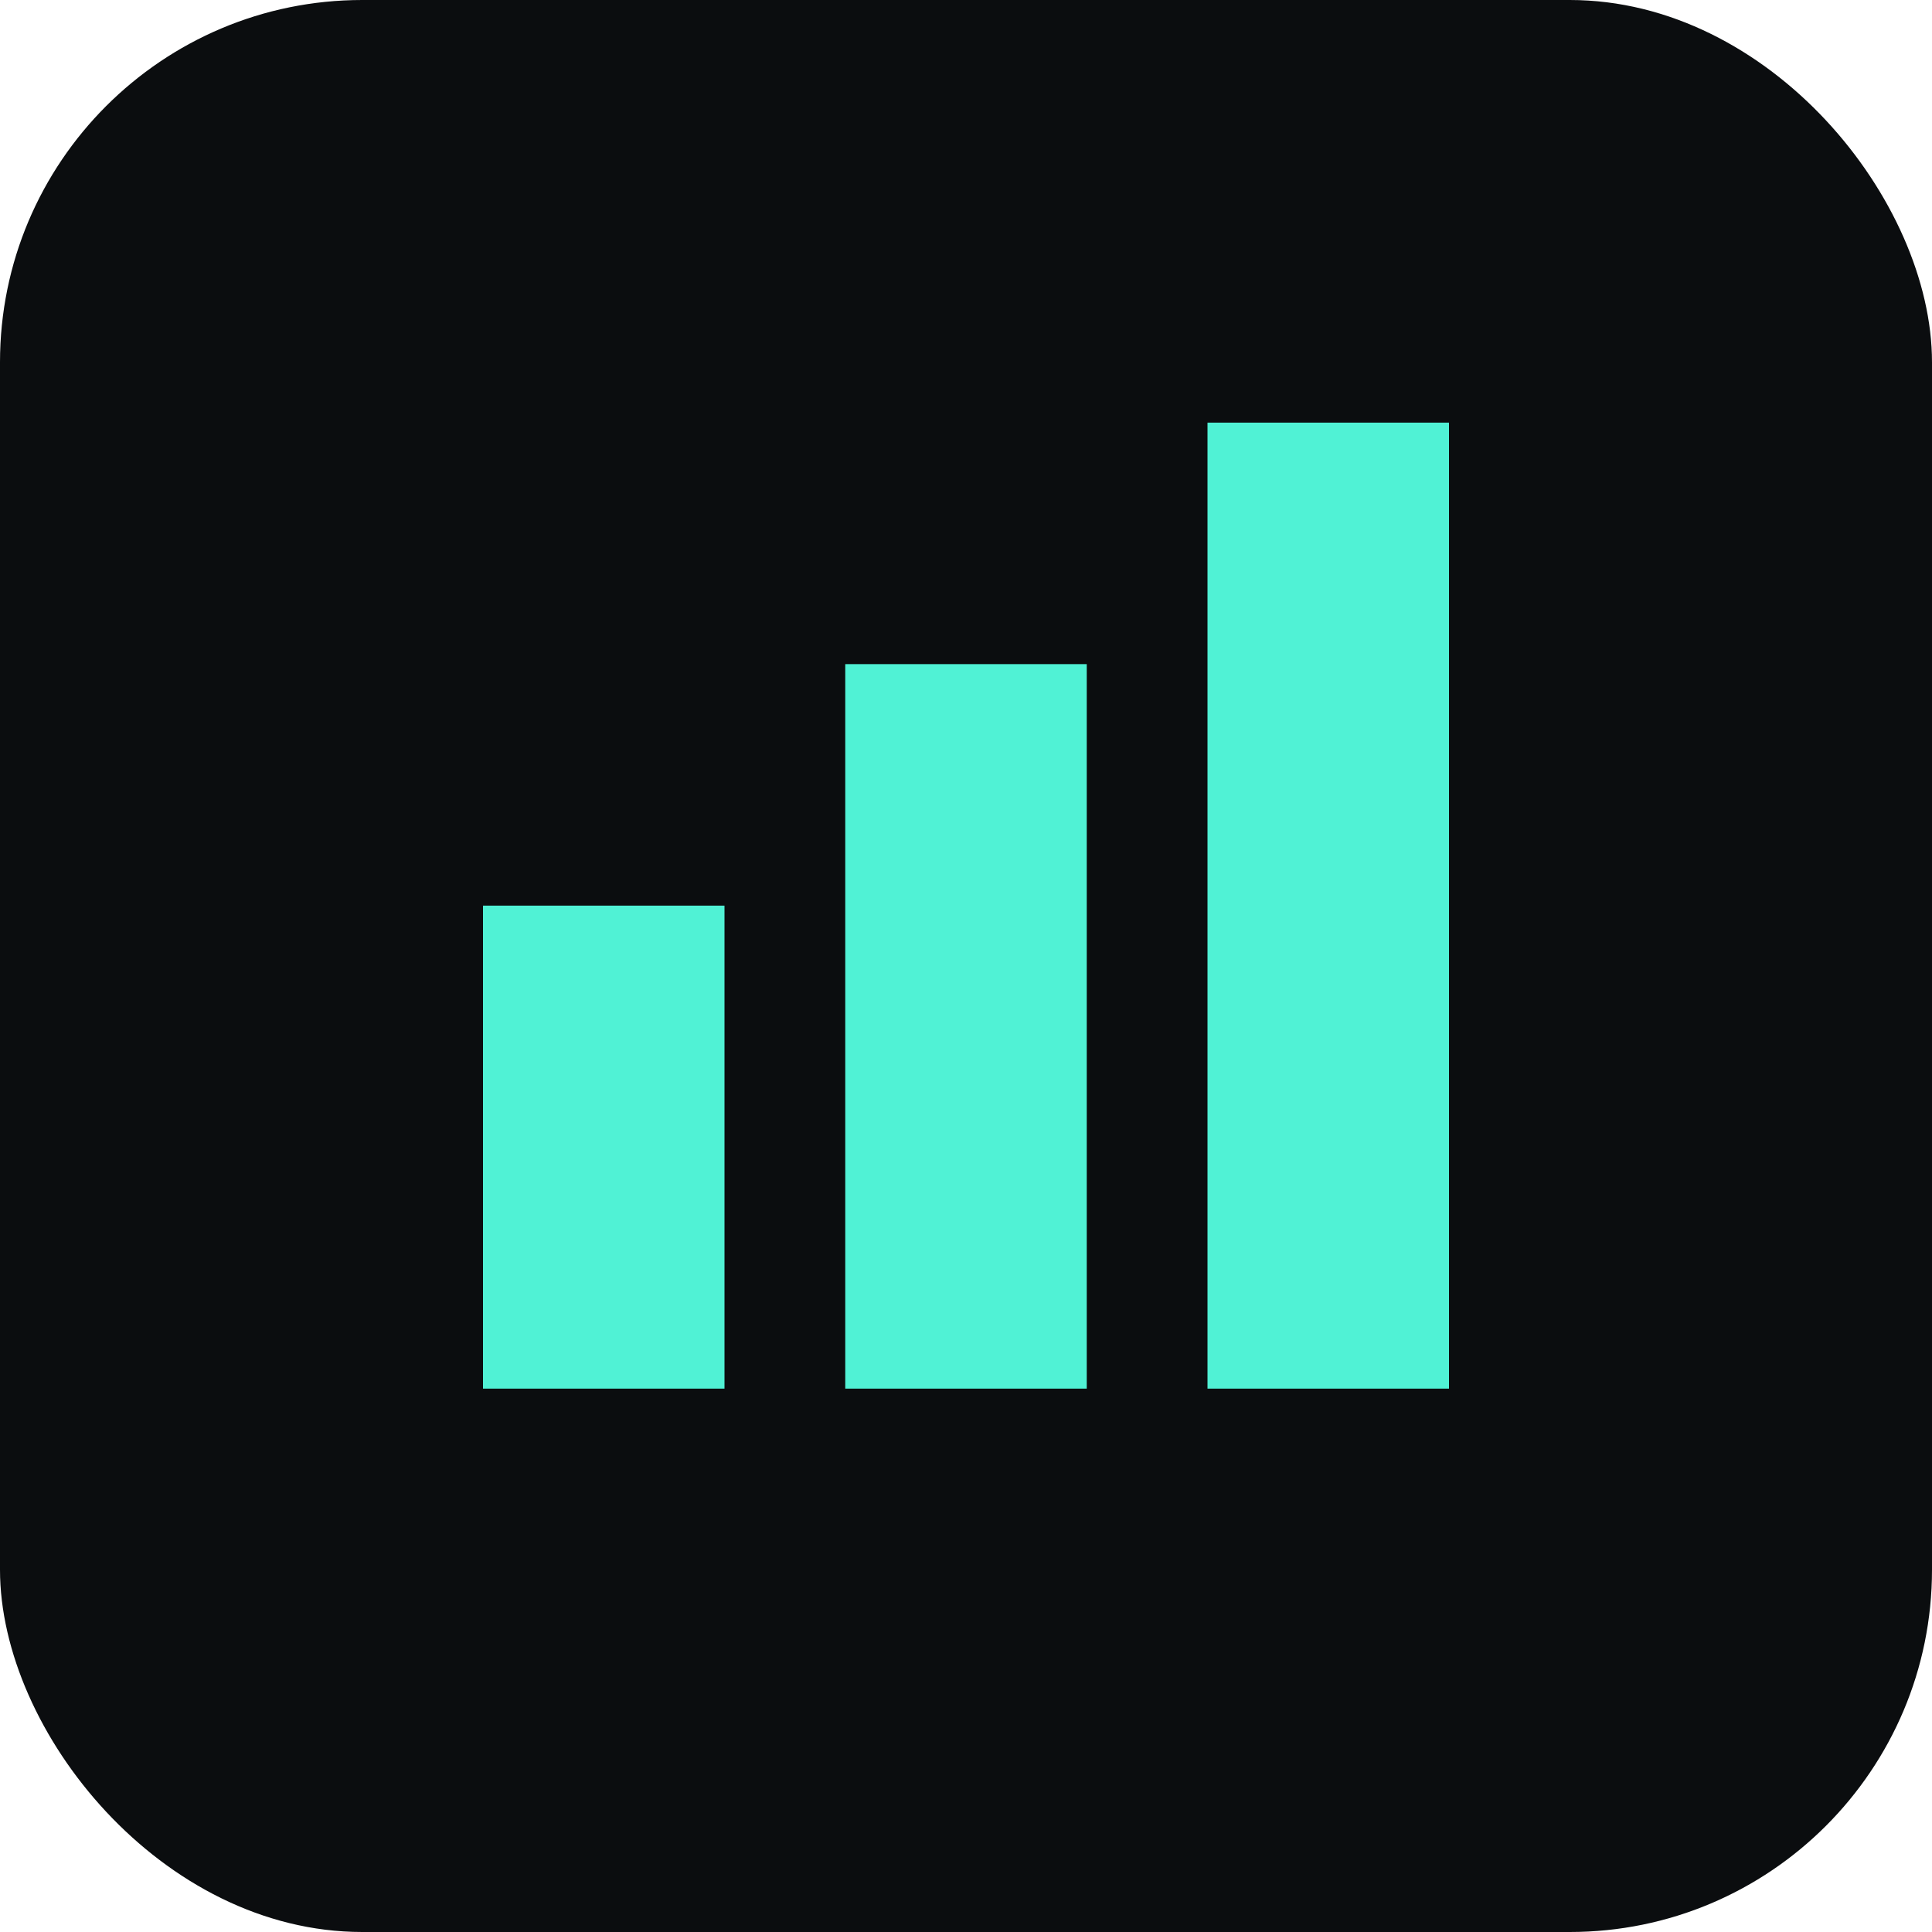
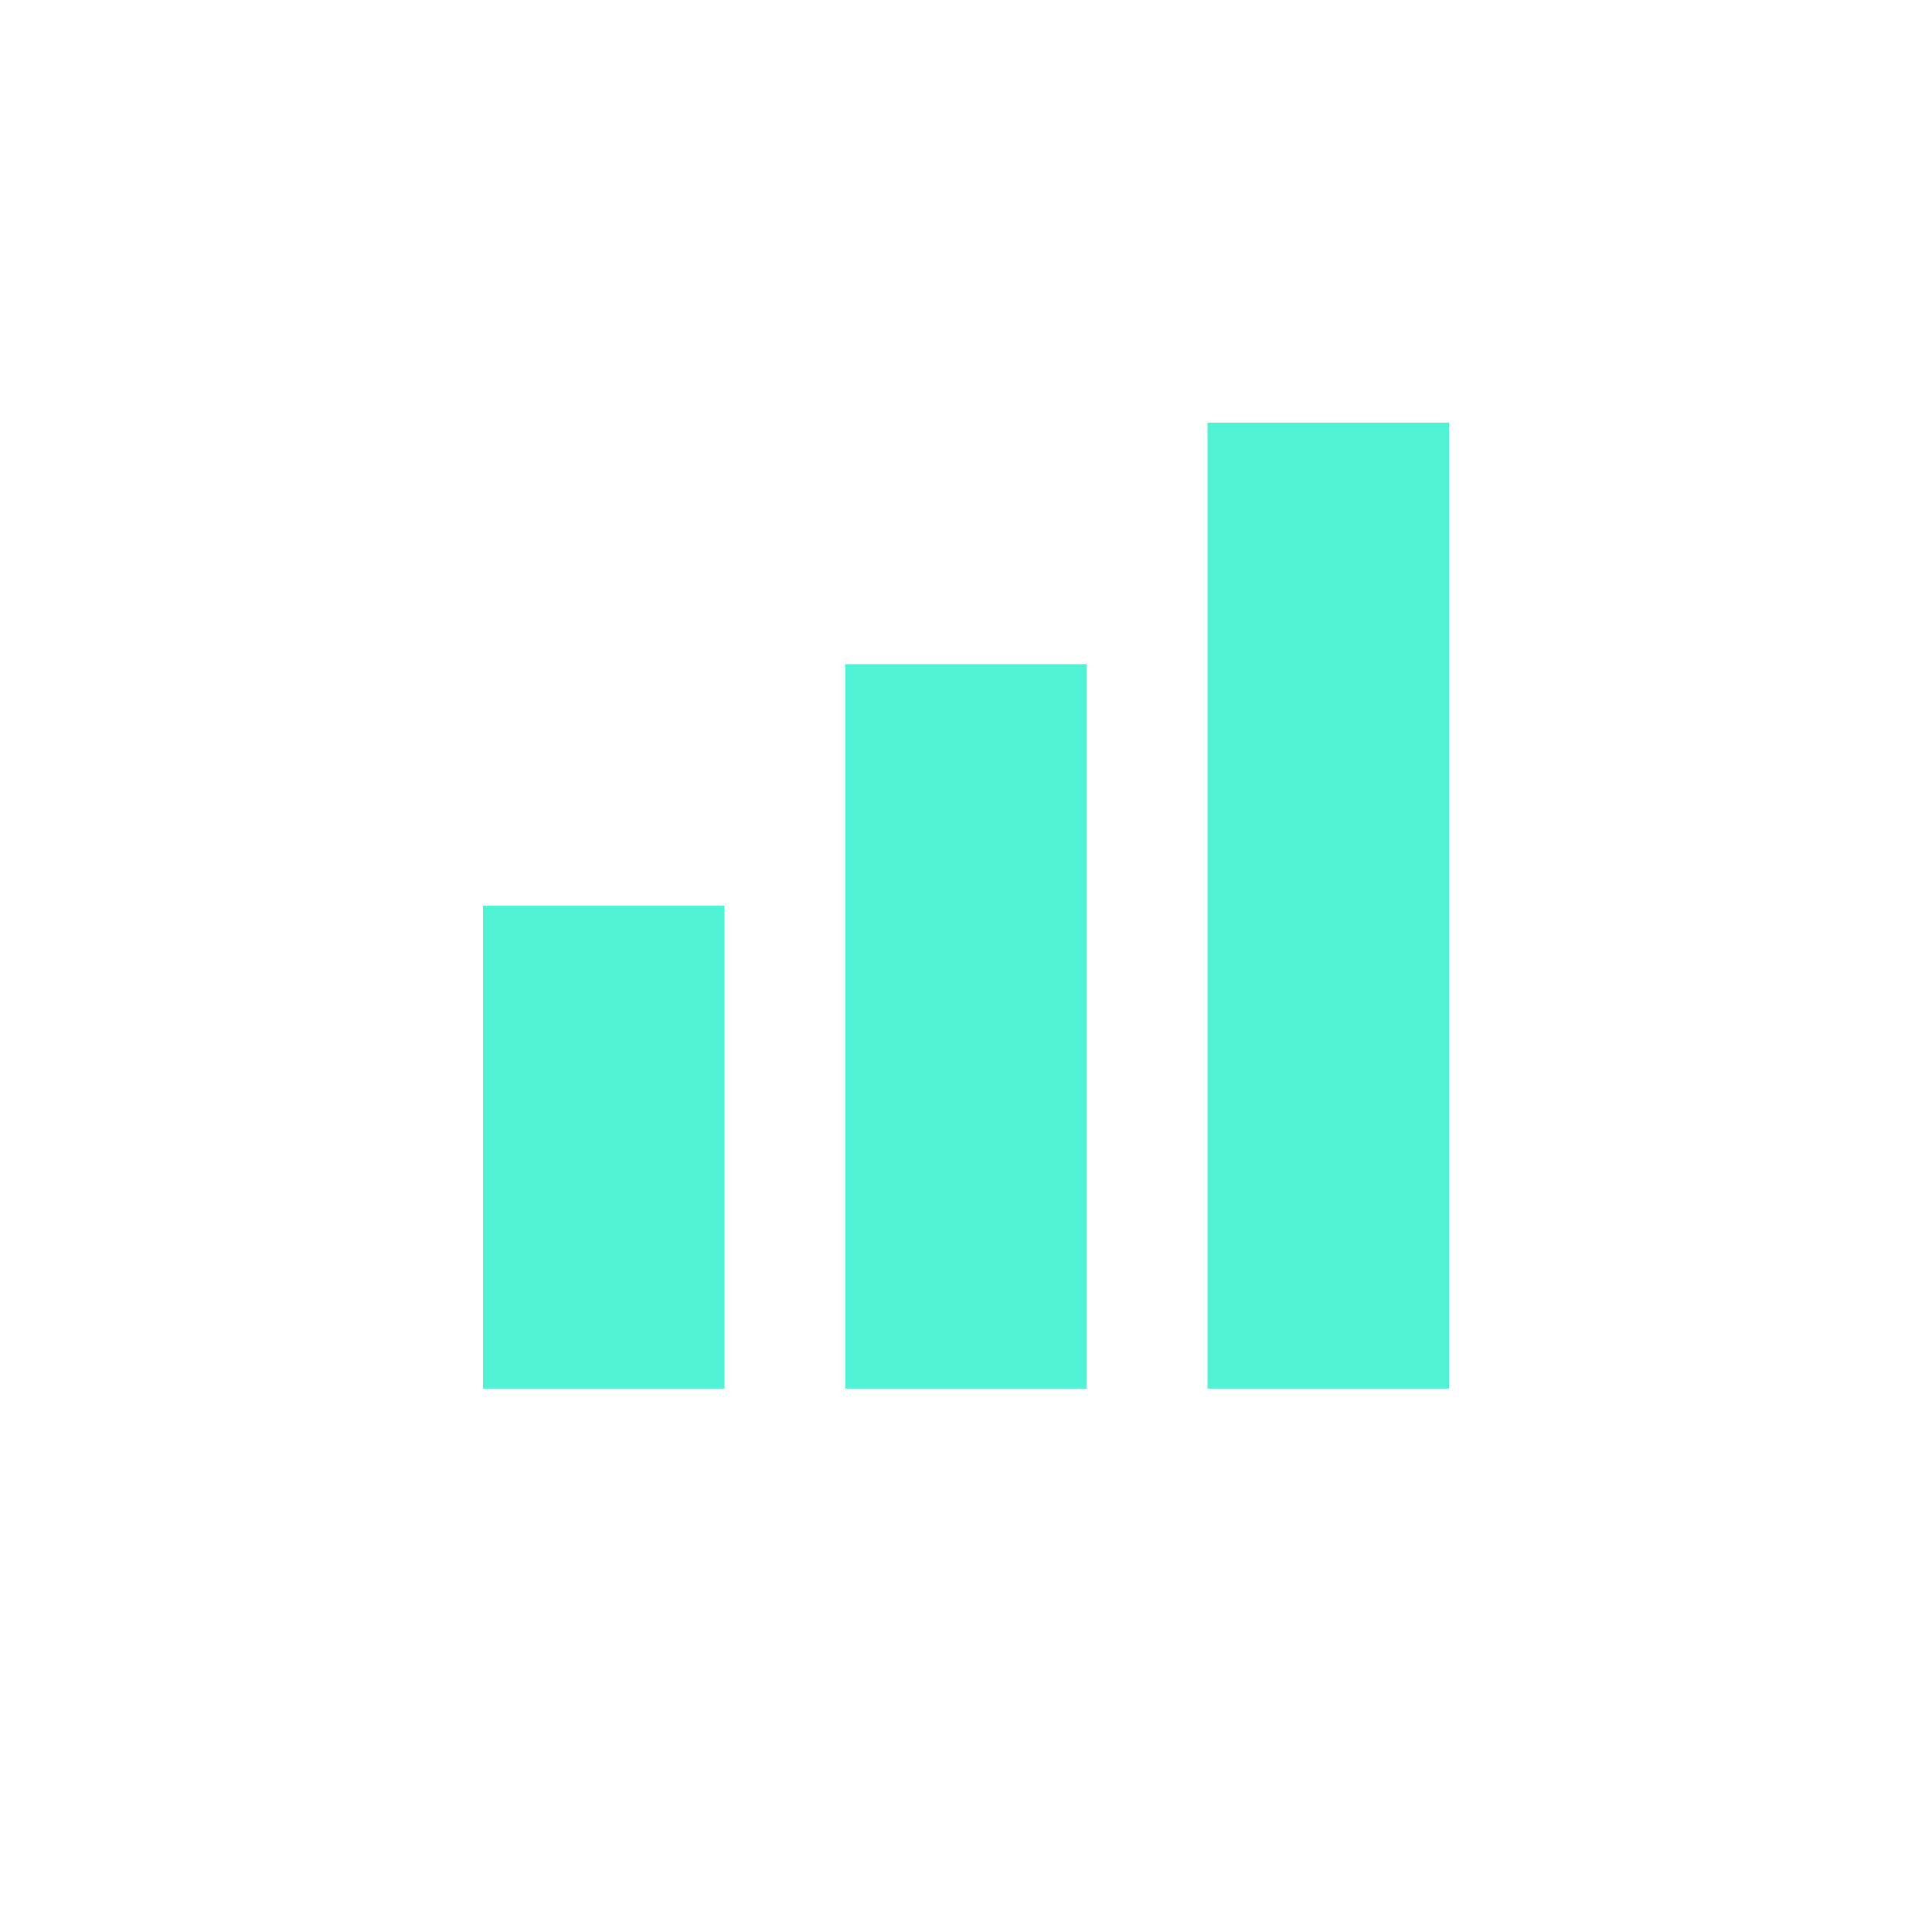
<svg xmlns="http://www.w3.org/2000/svg" width="32" height="32" viewBox="0 0 32 32" fill="none">
-   <rect width="32" height="32" rx="6" fill="#0B0D0F" />
-   <path d="M8 23H12V15H8V23ZM14 23H18V11H14V23ZM20 7V23H24V7H20Z" fill="#50F2D5" />
+   <path d="M8 23H12V15H8V23ZM14 23H18V11H14V23ZM20 7V23H24V7Z" fill="#50F2D5" />
</svg>